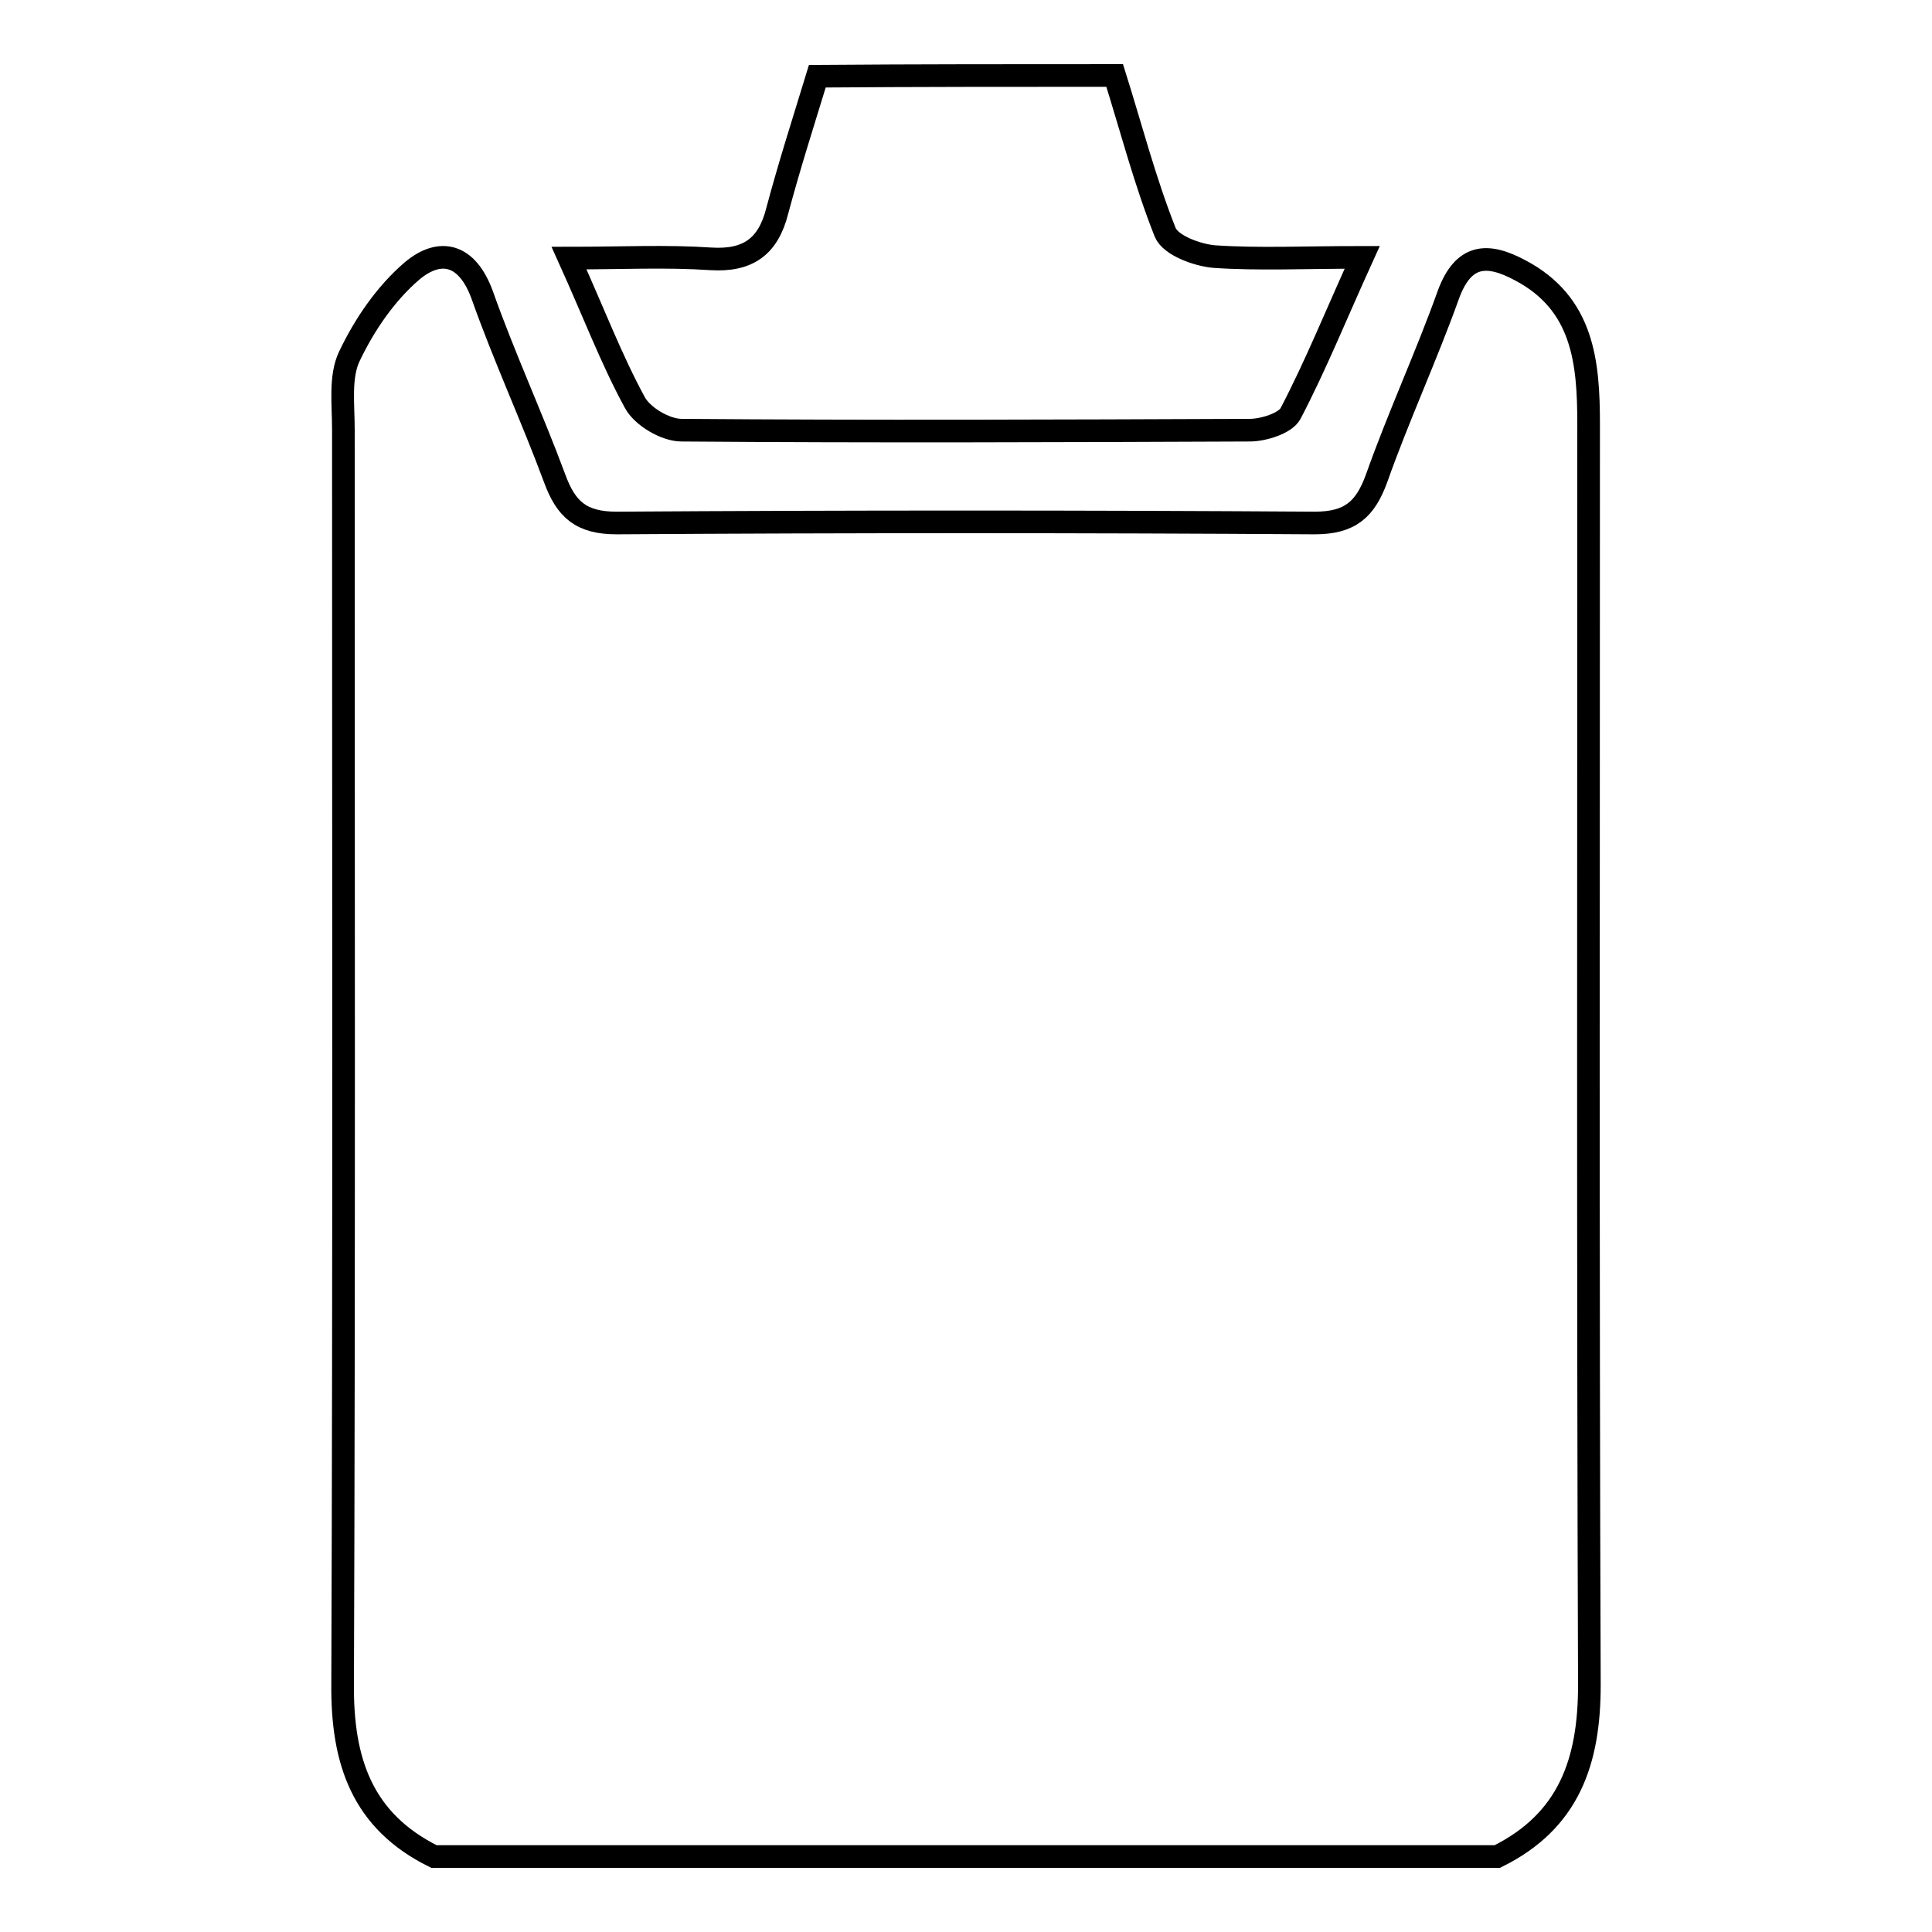
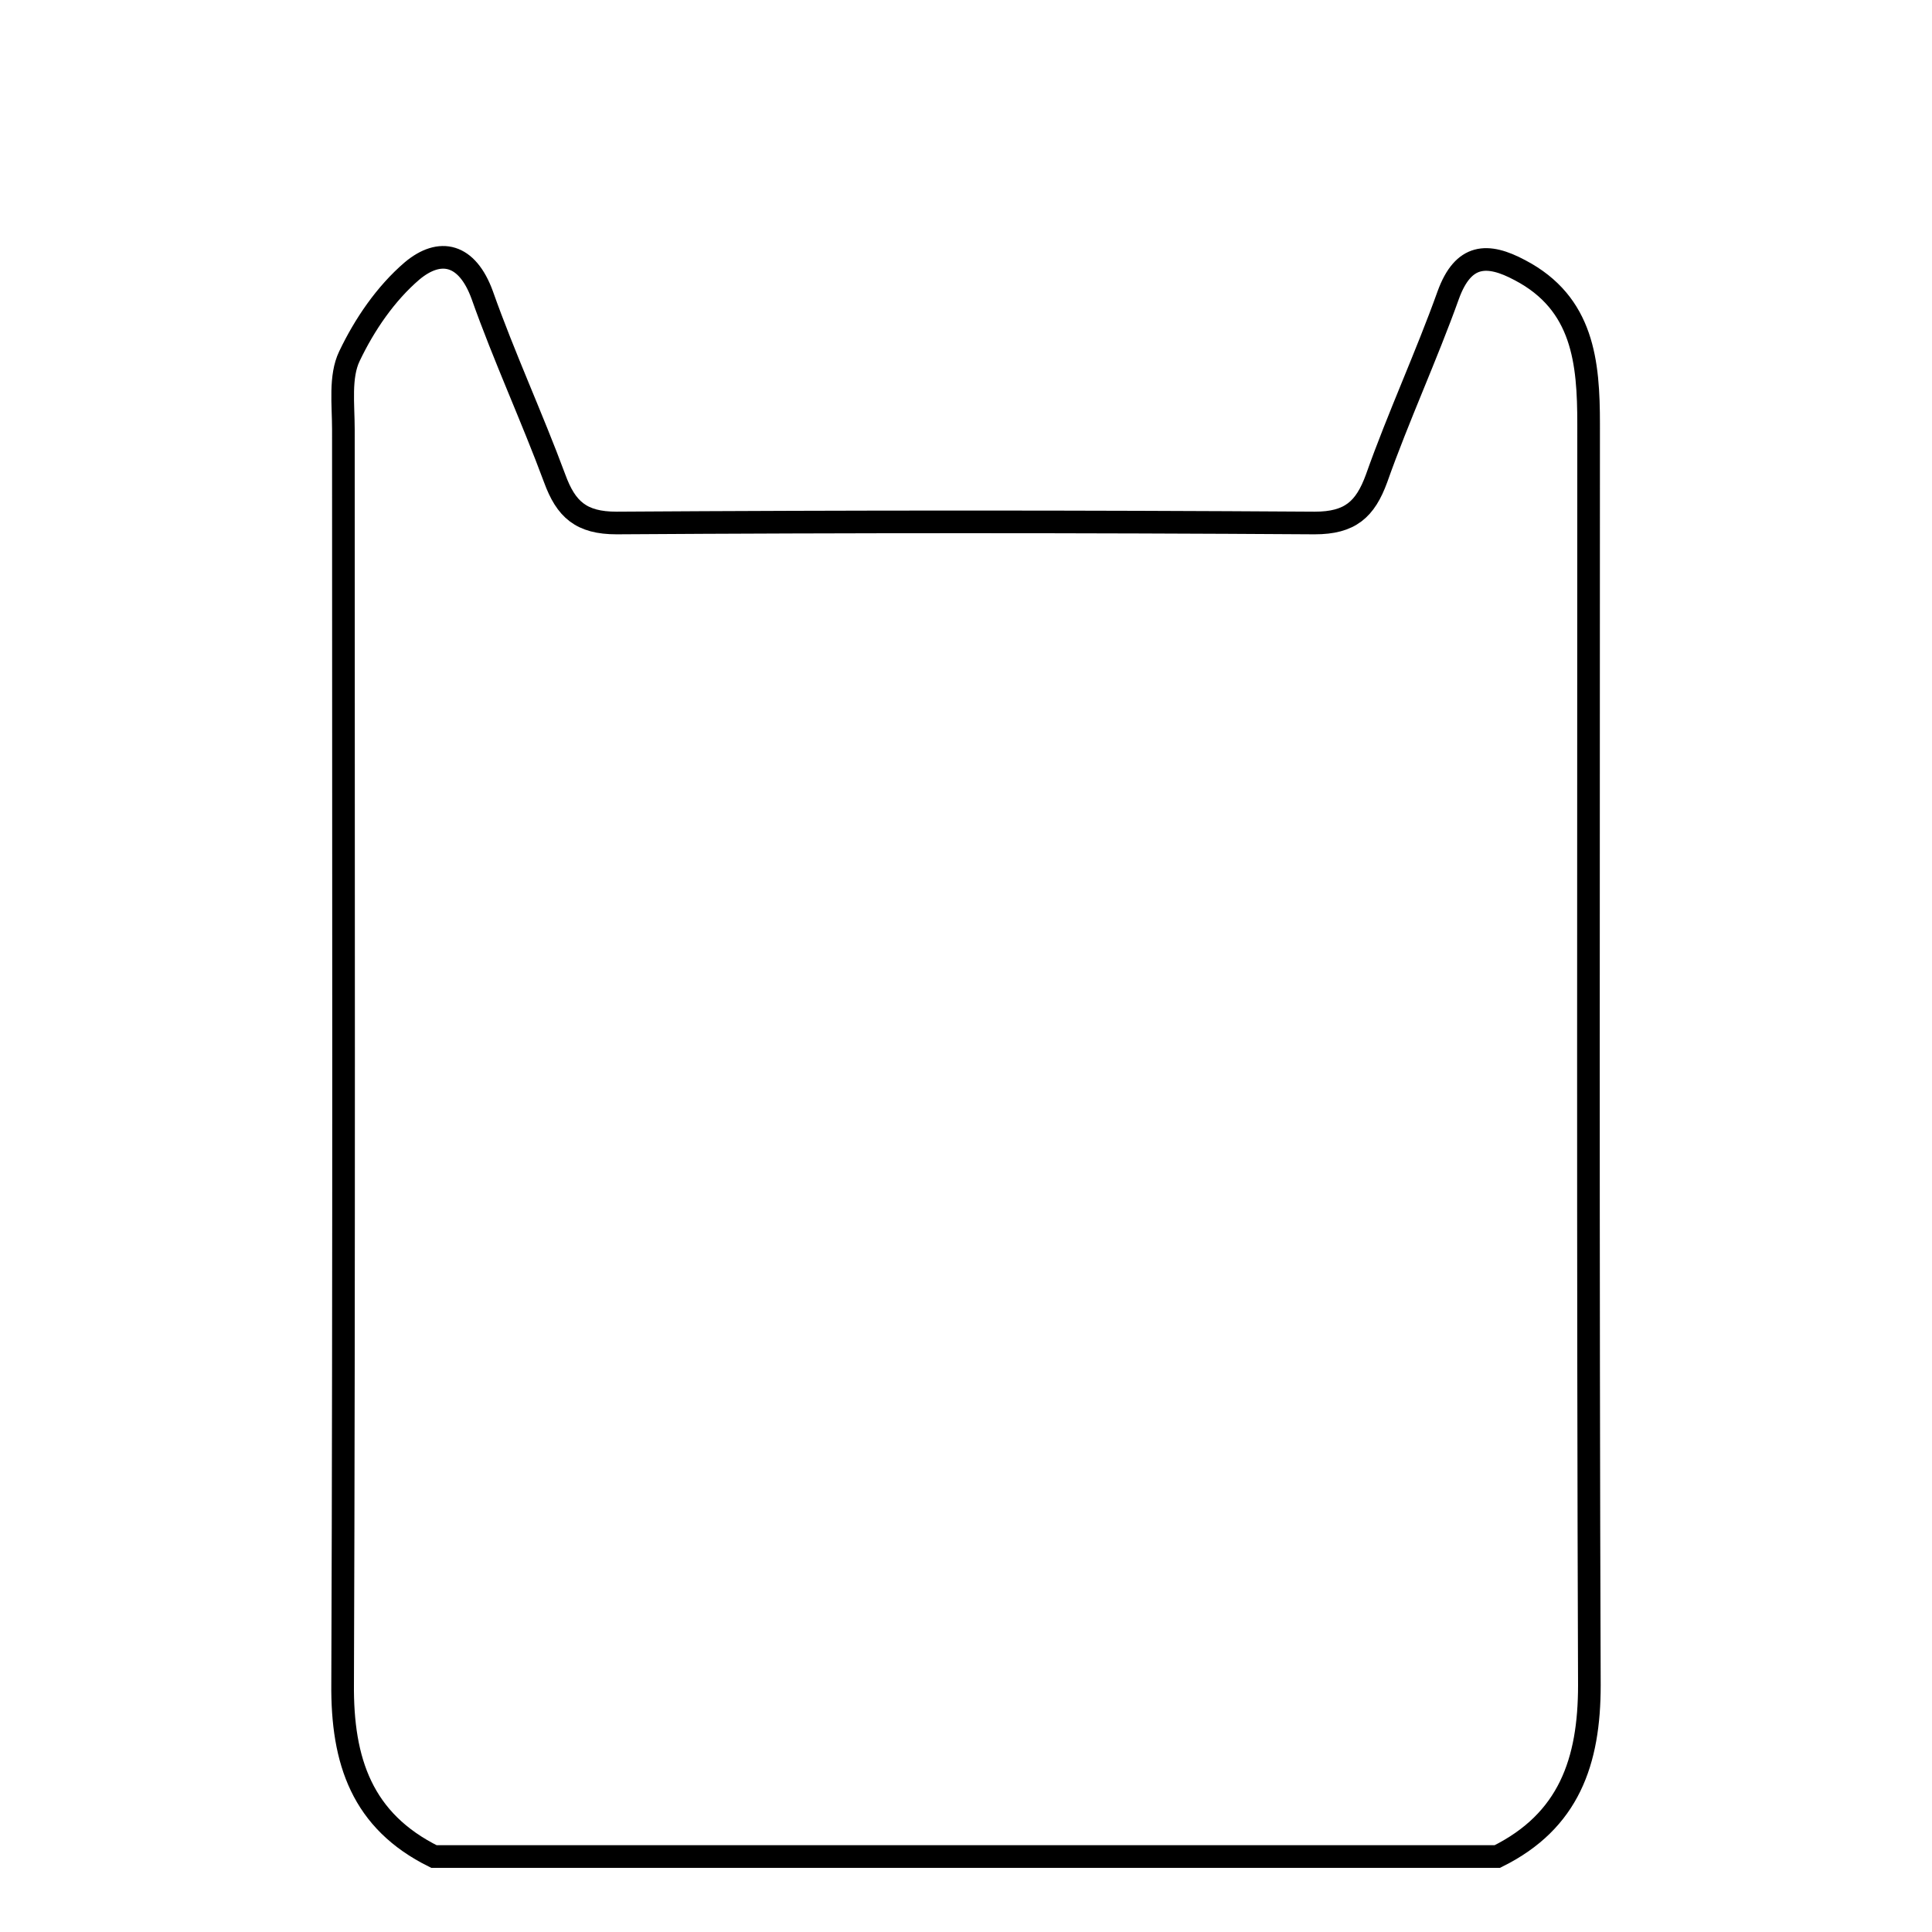
<svg xmlns="http://www.w3.org/2000/svg" version="1.1" x="0px" y="0px" viewBox="0 0 256 256" enable-background="new 0 0 256 256" xml:space="preserve">
  <g>
    <g>
      <path stroke-width="3" fill-opacity="0" stroke="#000000" d="M198.4,246c-47,0-94,0-140.9,0c-9.5-4.7-12.2-12.6-12.1-22.9c0.2-55.4,0.1-110.8,0.1-166.2c0-3.3-0.5-7,0.8-9.7c2-4.2,4.8-8.3,8.3-11.3c3.7-3.1,7.3-2.3,9.3,3.2c2.9,8.2,6.6,16.2,9.6,24.3c1.5,4.1,3.5,5.9,8.2,5.9c30.8-0.2,61.7-0.2,92.5,0c4.7,0,6.7-1.8,8.2-5.9c2.9-8.2,6.6-16.2,9.5-24.3c2-5.5,5.2-5.6,9.5-3.3c8.4,4.4,9.1,12.2,9.1,20.4c0,55.7-0.1,111.4,0.1,167.1C210.6,233.4,207.9,241.3,198.4,246L198.4,246z" />
-       <path stroke-width="3" fill-opacity="0" stroke="#000000" d="M147.7,10c2.2,7,4,14,6.7,20.8c0.7,1.7,4.2,3,6.5,3.2c5.9,0.4,11.9,0.1,19.6,0.1c-3.5,7.7-6.2,14.4-9.5,20.7c-0.7,1.3-3.6,2.2-5.4,2.2c-25.1,0.1-50.2,0.2-75.3,0c-2.1,0-5.2-1.8-6.2-3.7c-3.1-5.7-5.4-11.8-8.7-19.1c7.1,0,12.9-0.3,18.8,0.1c4.9,0.3,7.6-1.6,8.8-6.4c1.6-6,3.5-11.9,5.3-17.8C121.4,10,134.5,10,147.7,10L147.7,10z" />
    </g>
  </g>
</svg>